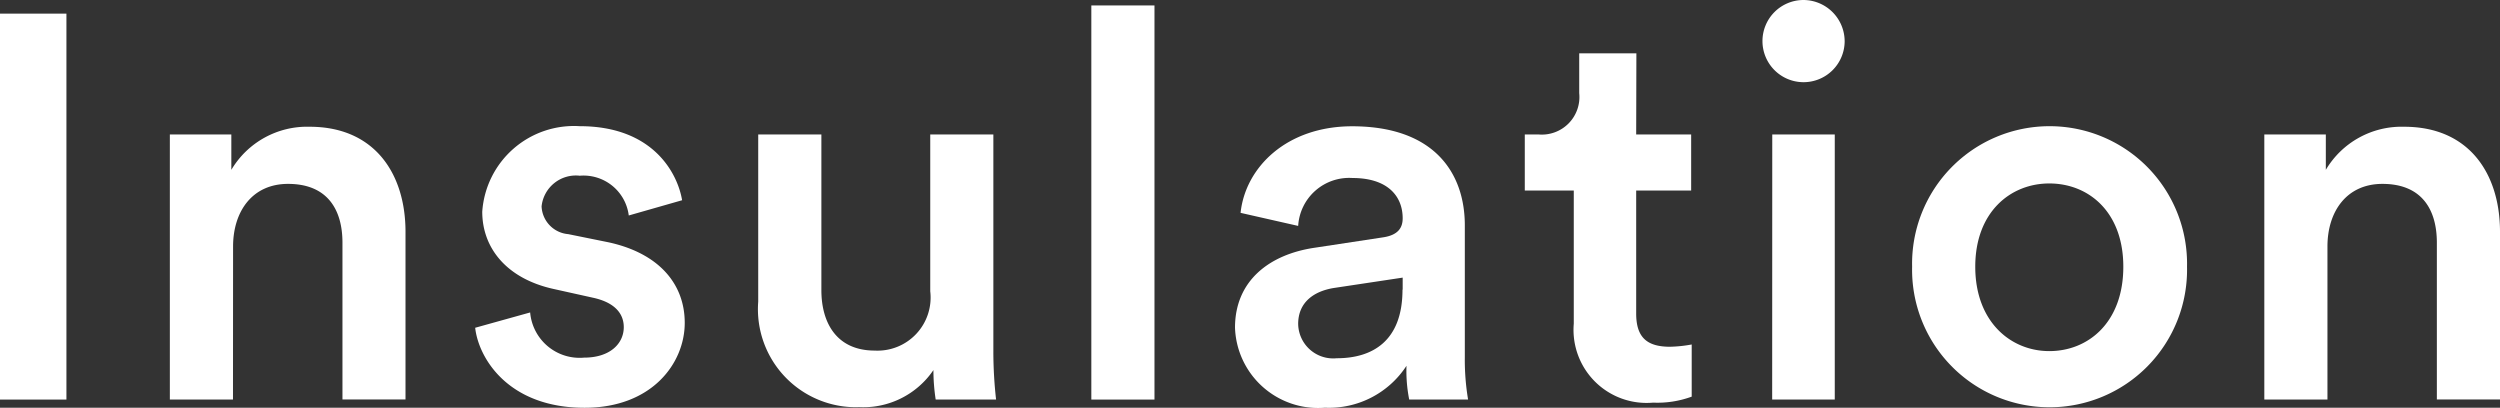
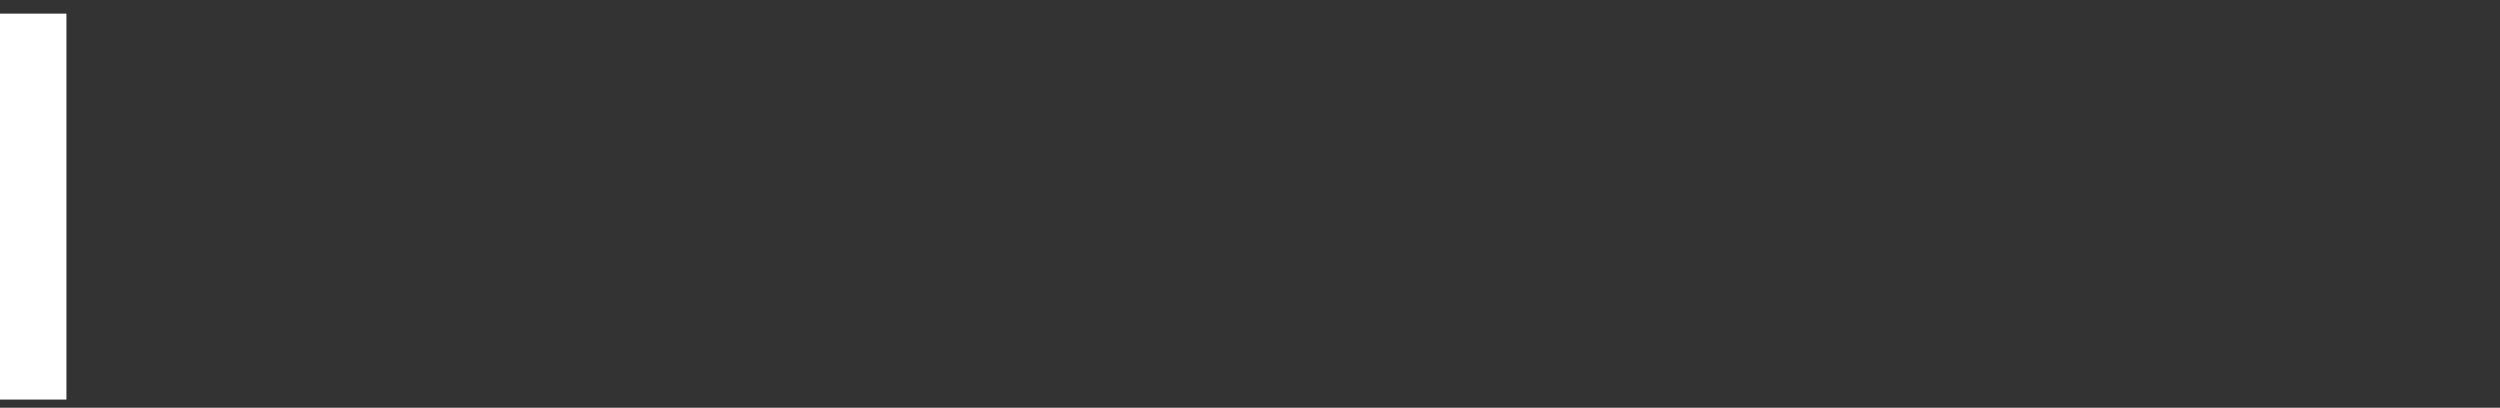
<svg xmlns="http://www.w3.org/2000/svg" width="110.232" height="17.978" viewBox="0 0 110.232 17.978">
  <rect x="0" y="0" width="110.232" height="17.978" fill="#333333" stroke="none" />
  <defs>
    <clipPath id="clip-path">
-       <rect id="長方形_594" data-name="長方形 594" width="110.232" height="17.978" transform="translate(0 0)" fill="none" />
-     </clipPath>
+       </clipPath>
  </defs>
  <g id="グループ_682" data-name="グループ 682" transform="translate(0 0)">
    <rect id="長方形_592" data-name="長方形 592" width="2.929" height="17.017" transform="translate(0 0.601)" fill="#fff" />
    <g id="グループ_681" data-name="グループ 681">
      <g id="グループ_680" data-name="グループ 680" clip-path="url(#clip-path)">
        <path id="パス_4126" data-name="パス 4126" d="M10.273,17.618H7.489V5.929H10.2v1.56a3.881,3.881,0,0,1,3.455-1.9c2.857,0,4.225,2.064,4.225,4.632v7.393H15.1V10.7c0-1.44-.649-2.592-2.4-2.592-1.583,0-2.423,1.224-2.423,2.76Z" fill="#fff" />
        <path id="パス_4127" data-name="パス 4127" d="M23.376,13.777a2.189,2.189,0,0,0,2.376,1.992c1.152,0,1.752-.624,1.752-1.344,0-.624-.432-1.1-1.368-1.3l-1.728-.384c-2.064-.456-3.144-1.8-3.144-3.408a4.053,4.053,0,0,1,4.3-3.769c3.264,0,4.32,2.112,4.512,3.265l-2.352.672a2.009,2.009,0,0,0-2.16-1.753A1.52,1.52,0,0,0,23.88,9.1a1.283,1.283,0,0,0,1.176,1.224l1.776.36c2.209.48,3.36,1.824,3.36,3.552,0,1.776-1.44,3.744-4.416,3.744-3.384,0-4.68-2.208-4.824-3.528Z" fill="#fff" />
        <path id="パス_4128" data-name="パス 4128" d="M37.849,17.954A4.323,4.323,0,0,1,33.432,13.3V5.929h2.785v6.865c0,1.44.672,2.664,2.352,2.664a2.341,2.341,0,0,0,2.448-2.616V5.929H43.8v9.553a19.025,19.025,0,0,0,.12,2.136H41.257a8.7,8.7,0,0,1-.1-1.3,3.739,3.739,0,0,1-3.312,1.632" fill="#fff" />
        <rect id="長方形_593" data-name="長方形 593" width="2.784" height="17.378" transform="translate(48.12 0.24)" fill="#fff" />
        <path id="パス_4129" data-name="パス 4129" d="M57.984,10.921l3-.456c.672-.1.864-.432.864-.84,0-.984-.672-1.776-2.208-1.776a2.252,2.252,0,0,0-2.4,2.112L54.7,9.385c.215-2.017,2.04-3.817,4.92-3.817,3.6,0,4.968,2.041,4.968,4.369v5.808a10.631,10.631,0,0,0,.144,1.873H62.136a6.521,6.521,0,0,1-.12-1.489,4.079,4.079,0,0,1-3.6,1.848,3.666,3.666,0,0,1-3.961-3.528c0-2.088,1.537-3.24,3.529-3.528m3.864,1.848v-.528L58.8,12.7c-.864.144-1.56.624-1.56,1.584a1.545,1.545,0,0,0,1.7,1.512c1.56,0,2.9-.744,2.9-3.024" fill="#fff" />
        <path id="パス_4130" data-name="パス 4130" d="M72.144,5.928h2.424V8.4H72.144v5.425c0,1.032.456,1.464,1.488,1.464a5.944,5.944,0,0,0,.96-.1v2.3a4.38,4.38,0,0,1-1.7.264,3.222,3.222,0,0,1-3.5-3.48V8.4h-2.16V5.928h.6a1.657,1.657,0,0,0,1.8-1.824V2.352h2.521Z" fill="#fff" />
-         <path id="パス_4131" data-name="パス 4131" d="M79.512,0a1.824,1.824,0,0,1,1.824,1.825A1.812,1.812,0,1,1,79.512,0M78.144,5.929H80.9V17.618h-2.76Z" fill="#fff" />
-         <path id="パス_4132" data-name="パス 4132" d="M96.432,11.761a6.062,6.062,0,1,1-12.121,0,6.062,6.062,0,1,1,12.121,0m-2.809,0c0-2.424-1.536-3.672-3.264-3.672-1.7,0-3.264,1.248-3.264,3.672s1.56,3.72,3.264,3.72c1.728,0,3.264-1.272,3.264-3.72" fill="#fff" />
        <path id="パス_4133" data-name="パス 4133" d="M102.624,17.618H99.84V5.929h2.712v1.56a3.881,3.881,0,0,1,3.456-1.9c2.856,0,4.224,2.064,4.224,4.632v7.393h-2.784V10.7c0-1.44-.648-2.592-2.4-2.592-1.584,0-2.424,1.224-2.424,2.76Z" fill="#fff" />
      </g>
    </g>
  </g>
</svg>